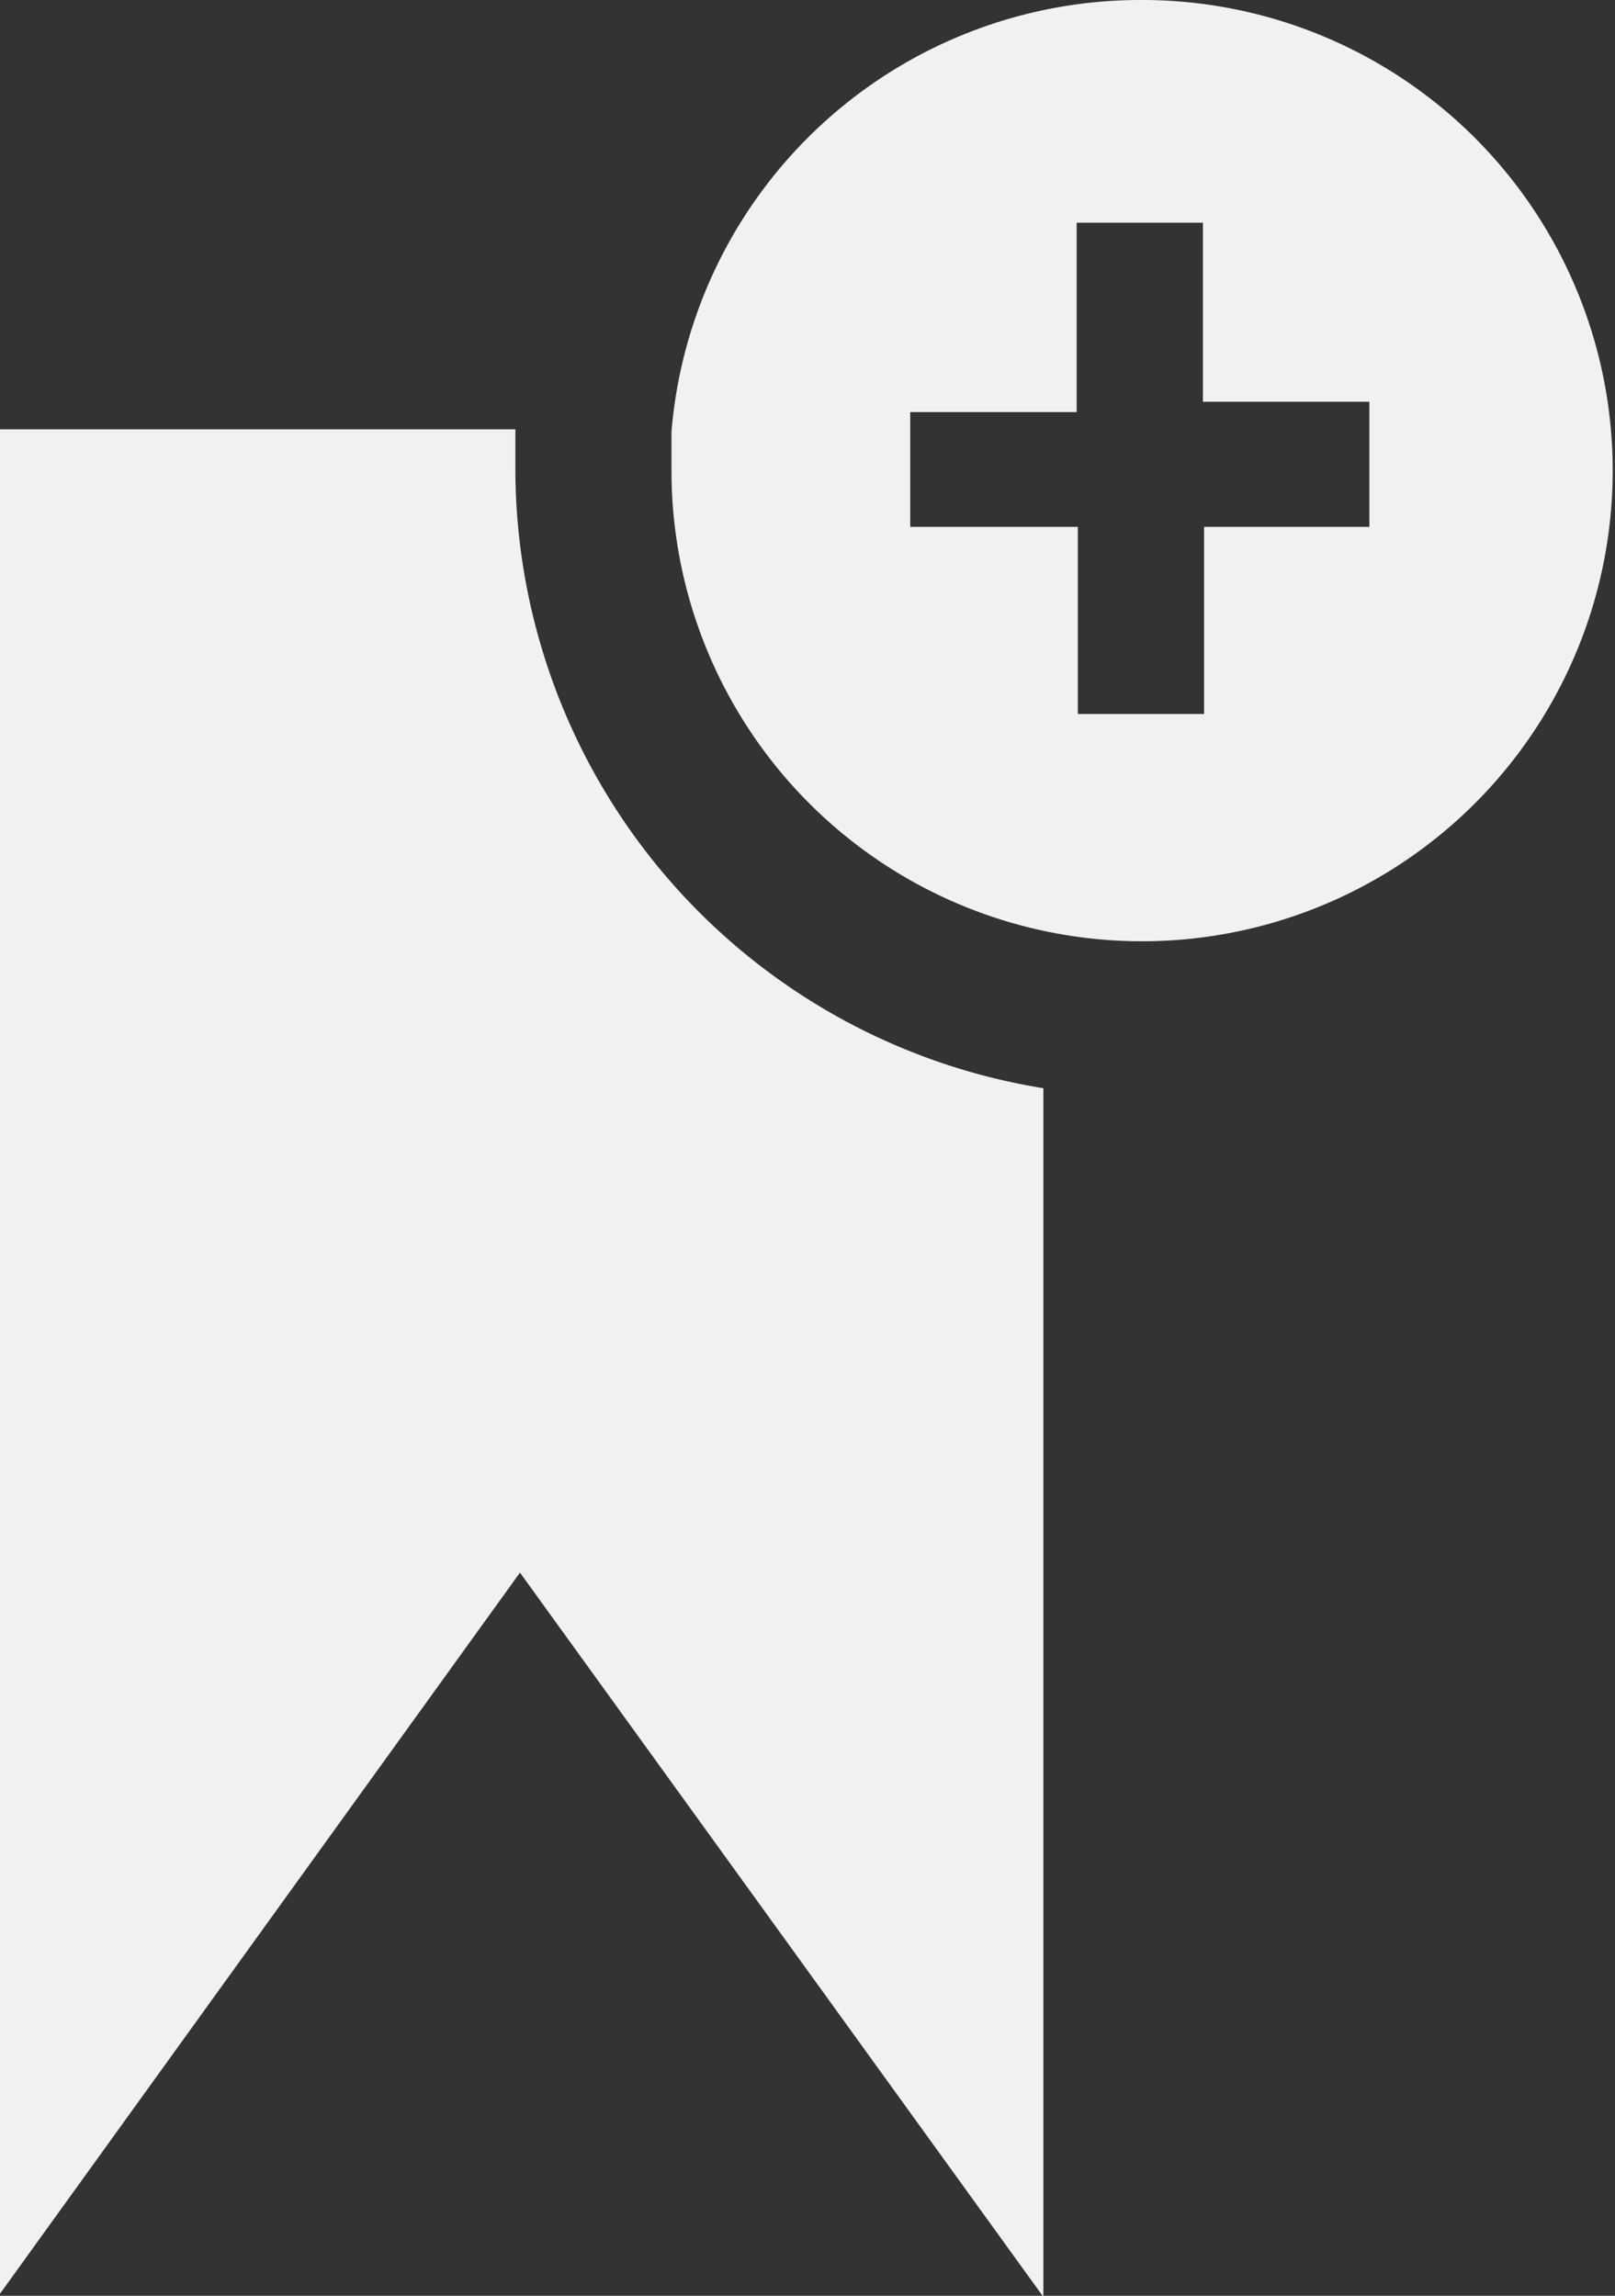
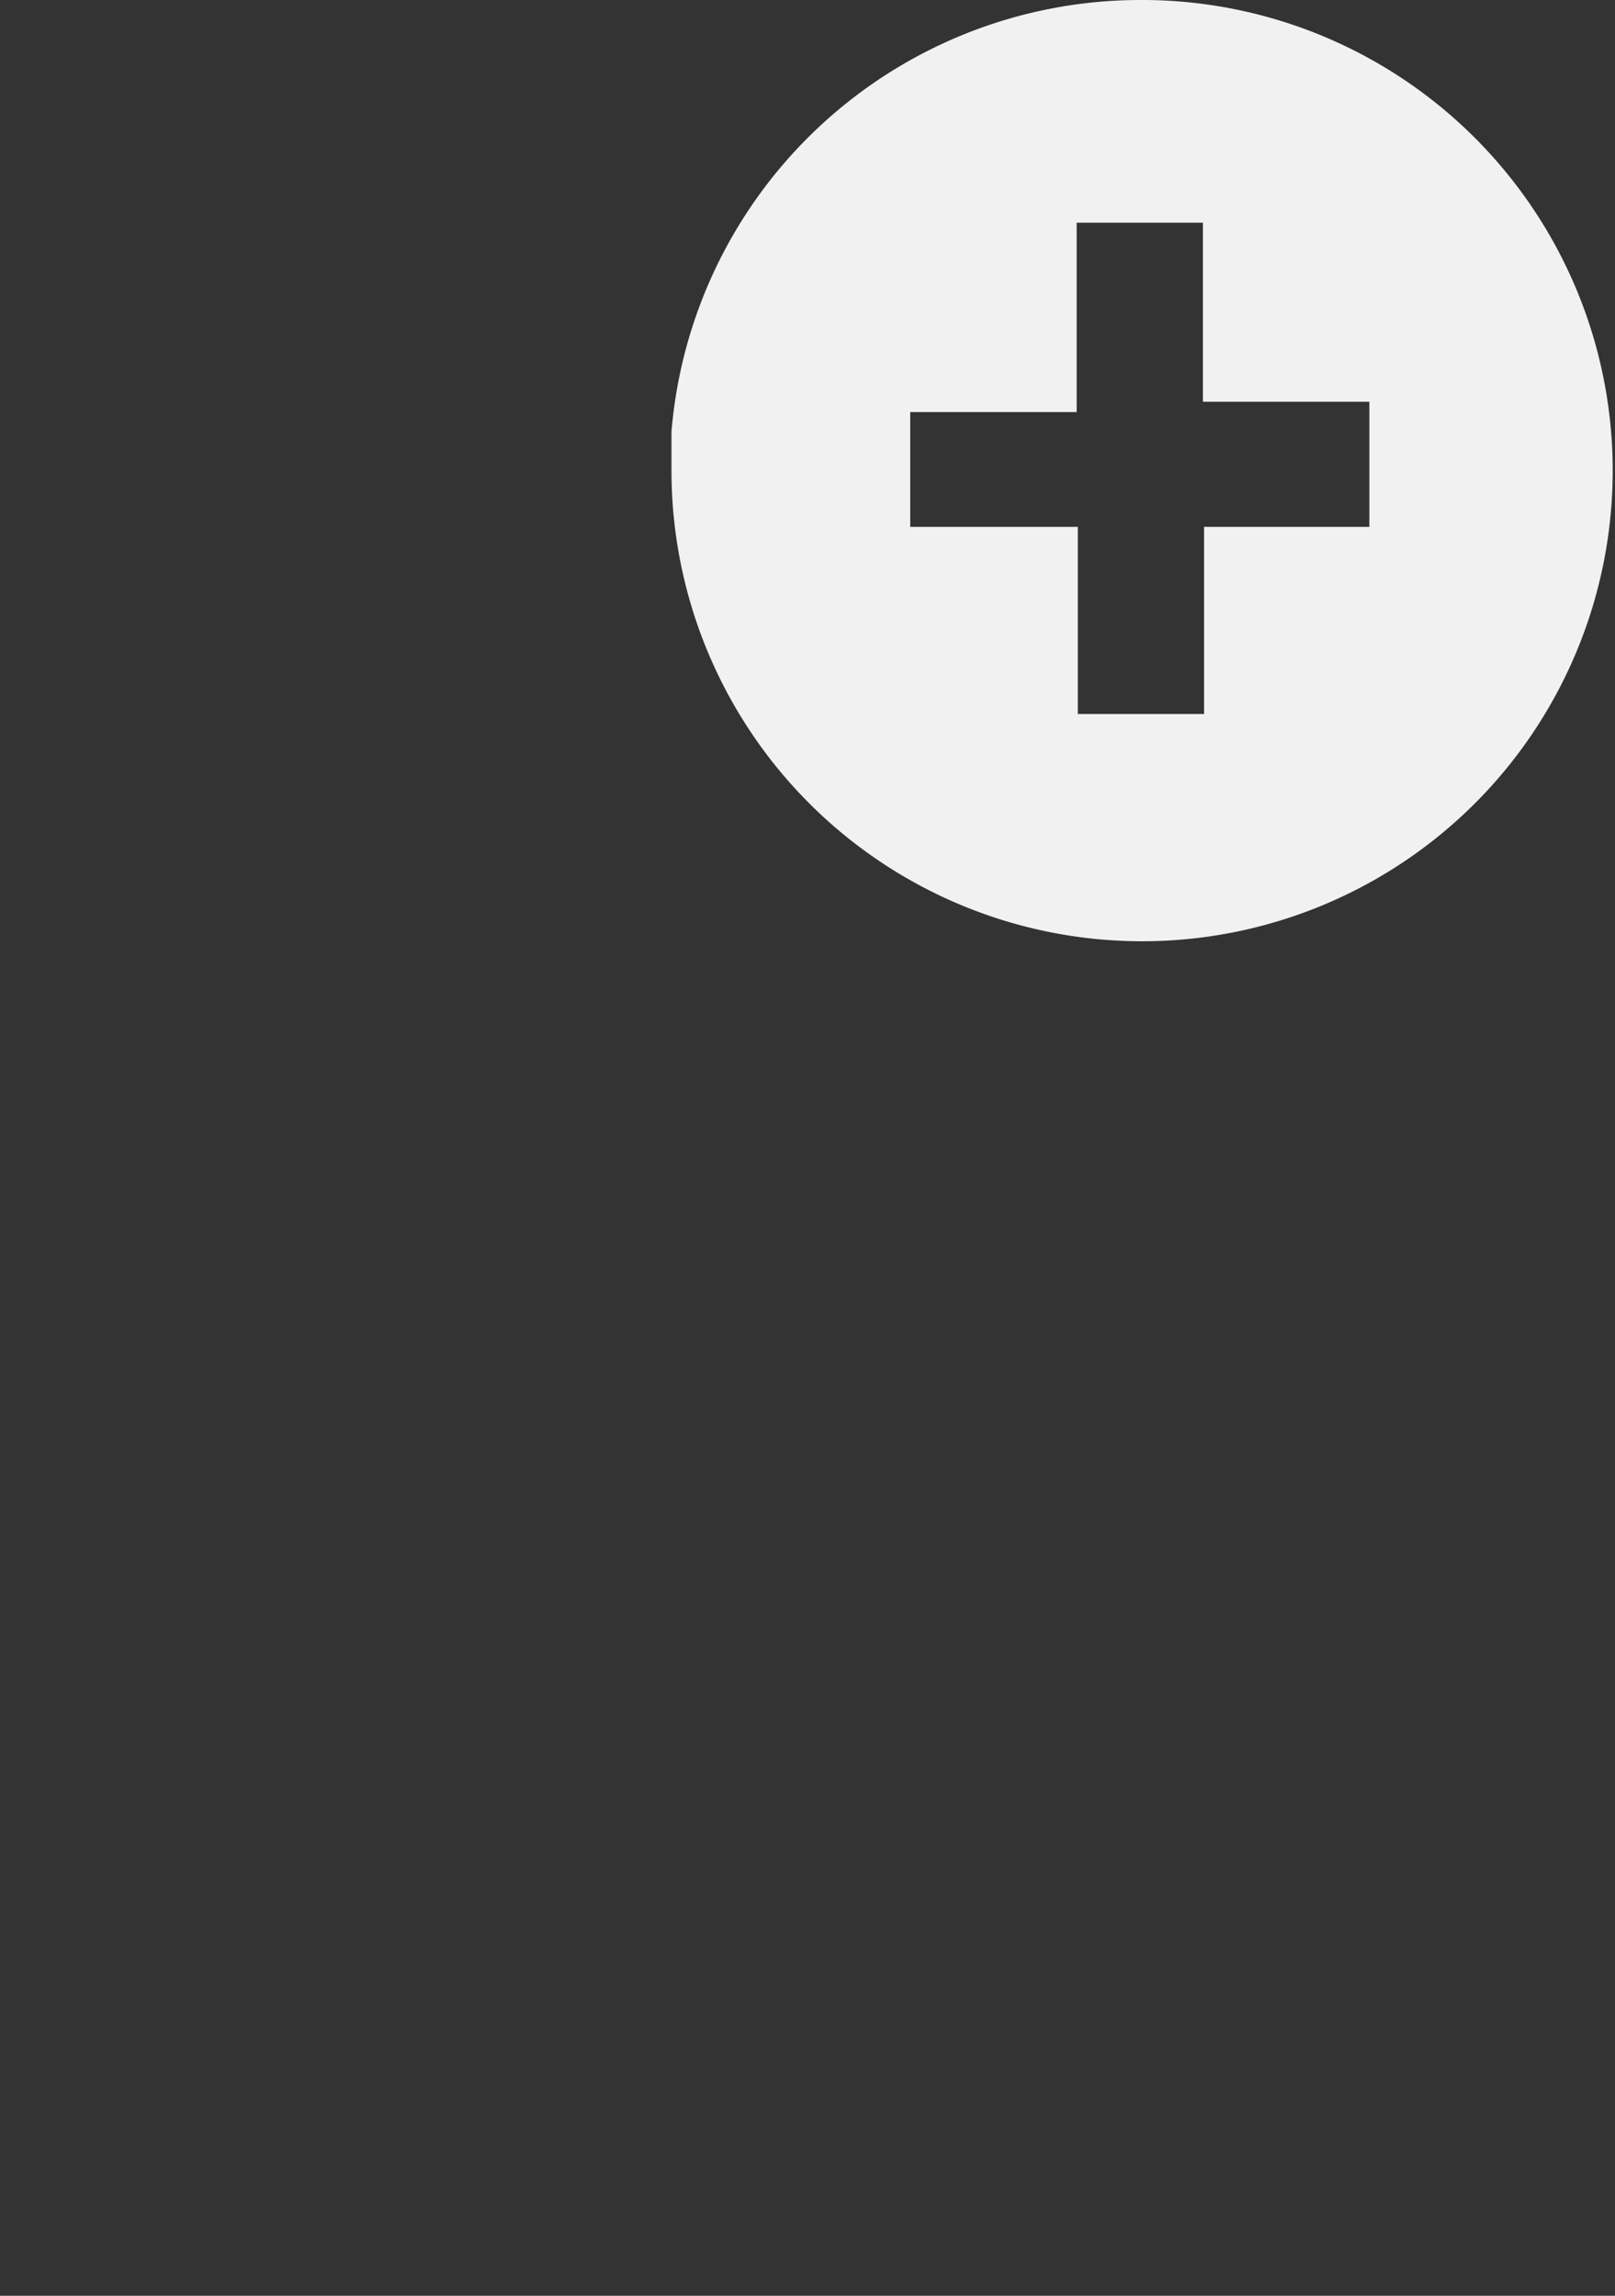
<svg xmlns="http://www.w3.org/2000/svg" id="_01_Notebook" data-name="01_Notebook" viewBox="0 0 14.07 20">
  <rect x="0" y="0" width="14.07" height="20" fill="#333333" stroke="none" />
  <defs>
    <style>.cls-1{fill:#f1f1f2;}</style>
  </defs>
  <title>favourite</title>
  <g id="Body">
    <g id="Эффекты">
      <g id="Hover">
-         <path class="cls-1" d="M4465.56,1076.14c0-.11,0-0.23,0-0.34h-4.51v16.27l4.55-6.31,4.56,6.31v-10.53A5.47,5.47,0,0,1,4465.56,1076.14Z" transform="translate(-4461.07 -1072.06)" />
        <path class="cls-1" d="M4471,1072.06a4.1,4.1,0,0,0-4.08,3.76c0,0.11,0,.23,0,0.34A4.1,4.1,0,1,0,4471,1072.06Zm2,4.59h-1.44v1.63h-1.1v-1.63H4469v-1h1.45V1074h1.1v1.56H4473v1Z" transform="translate(-4461.07 -1072.06)" />
      </g>
    </g>
  </g>
</svg>